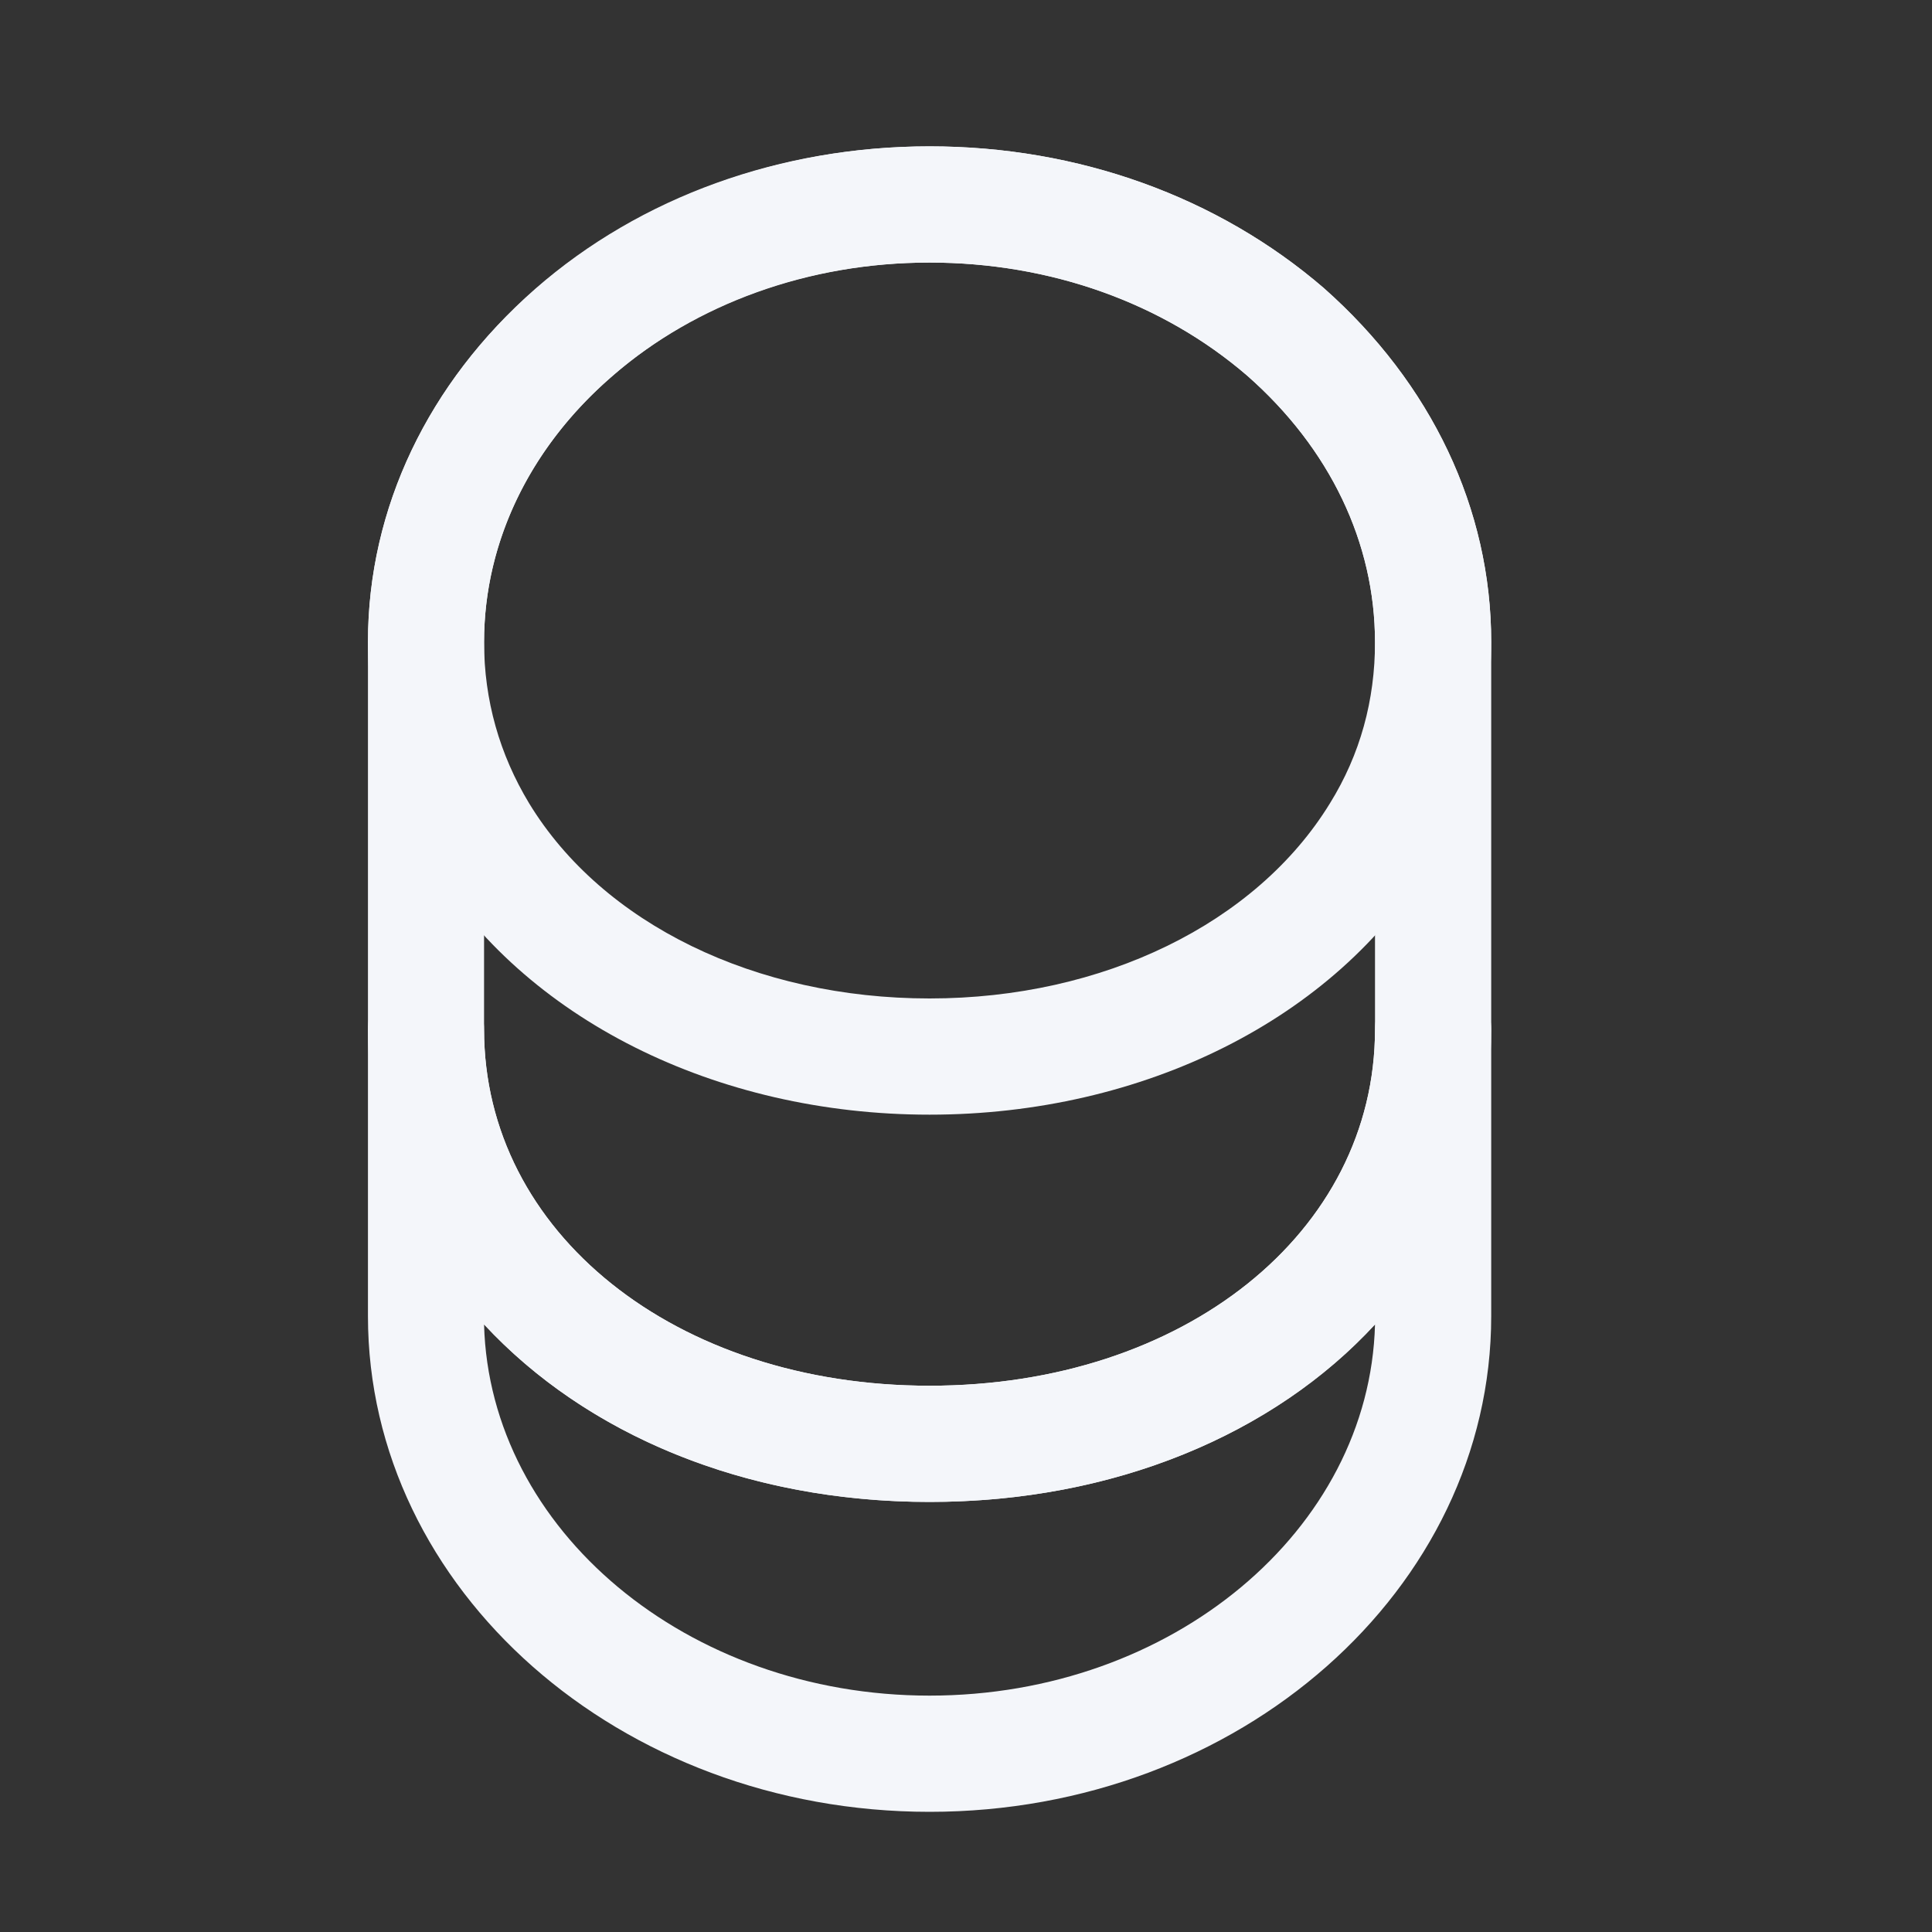
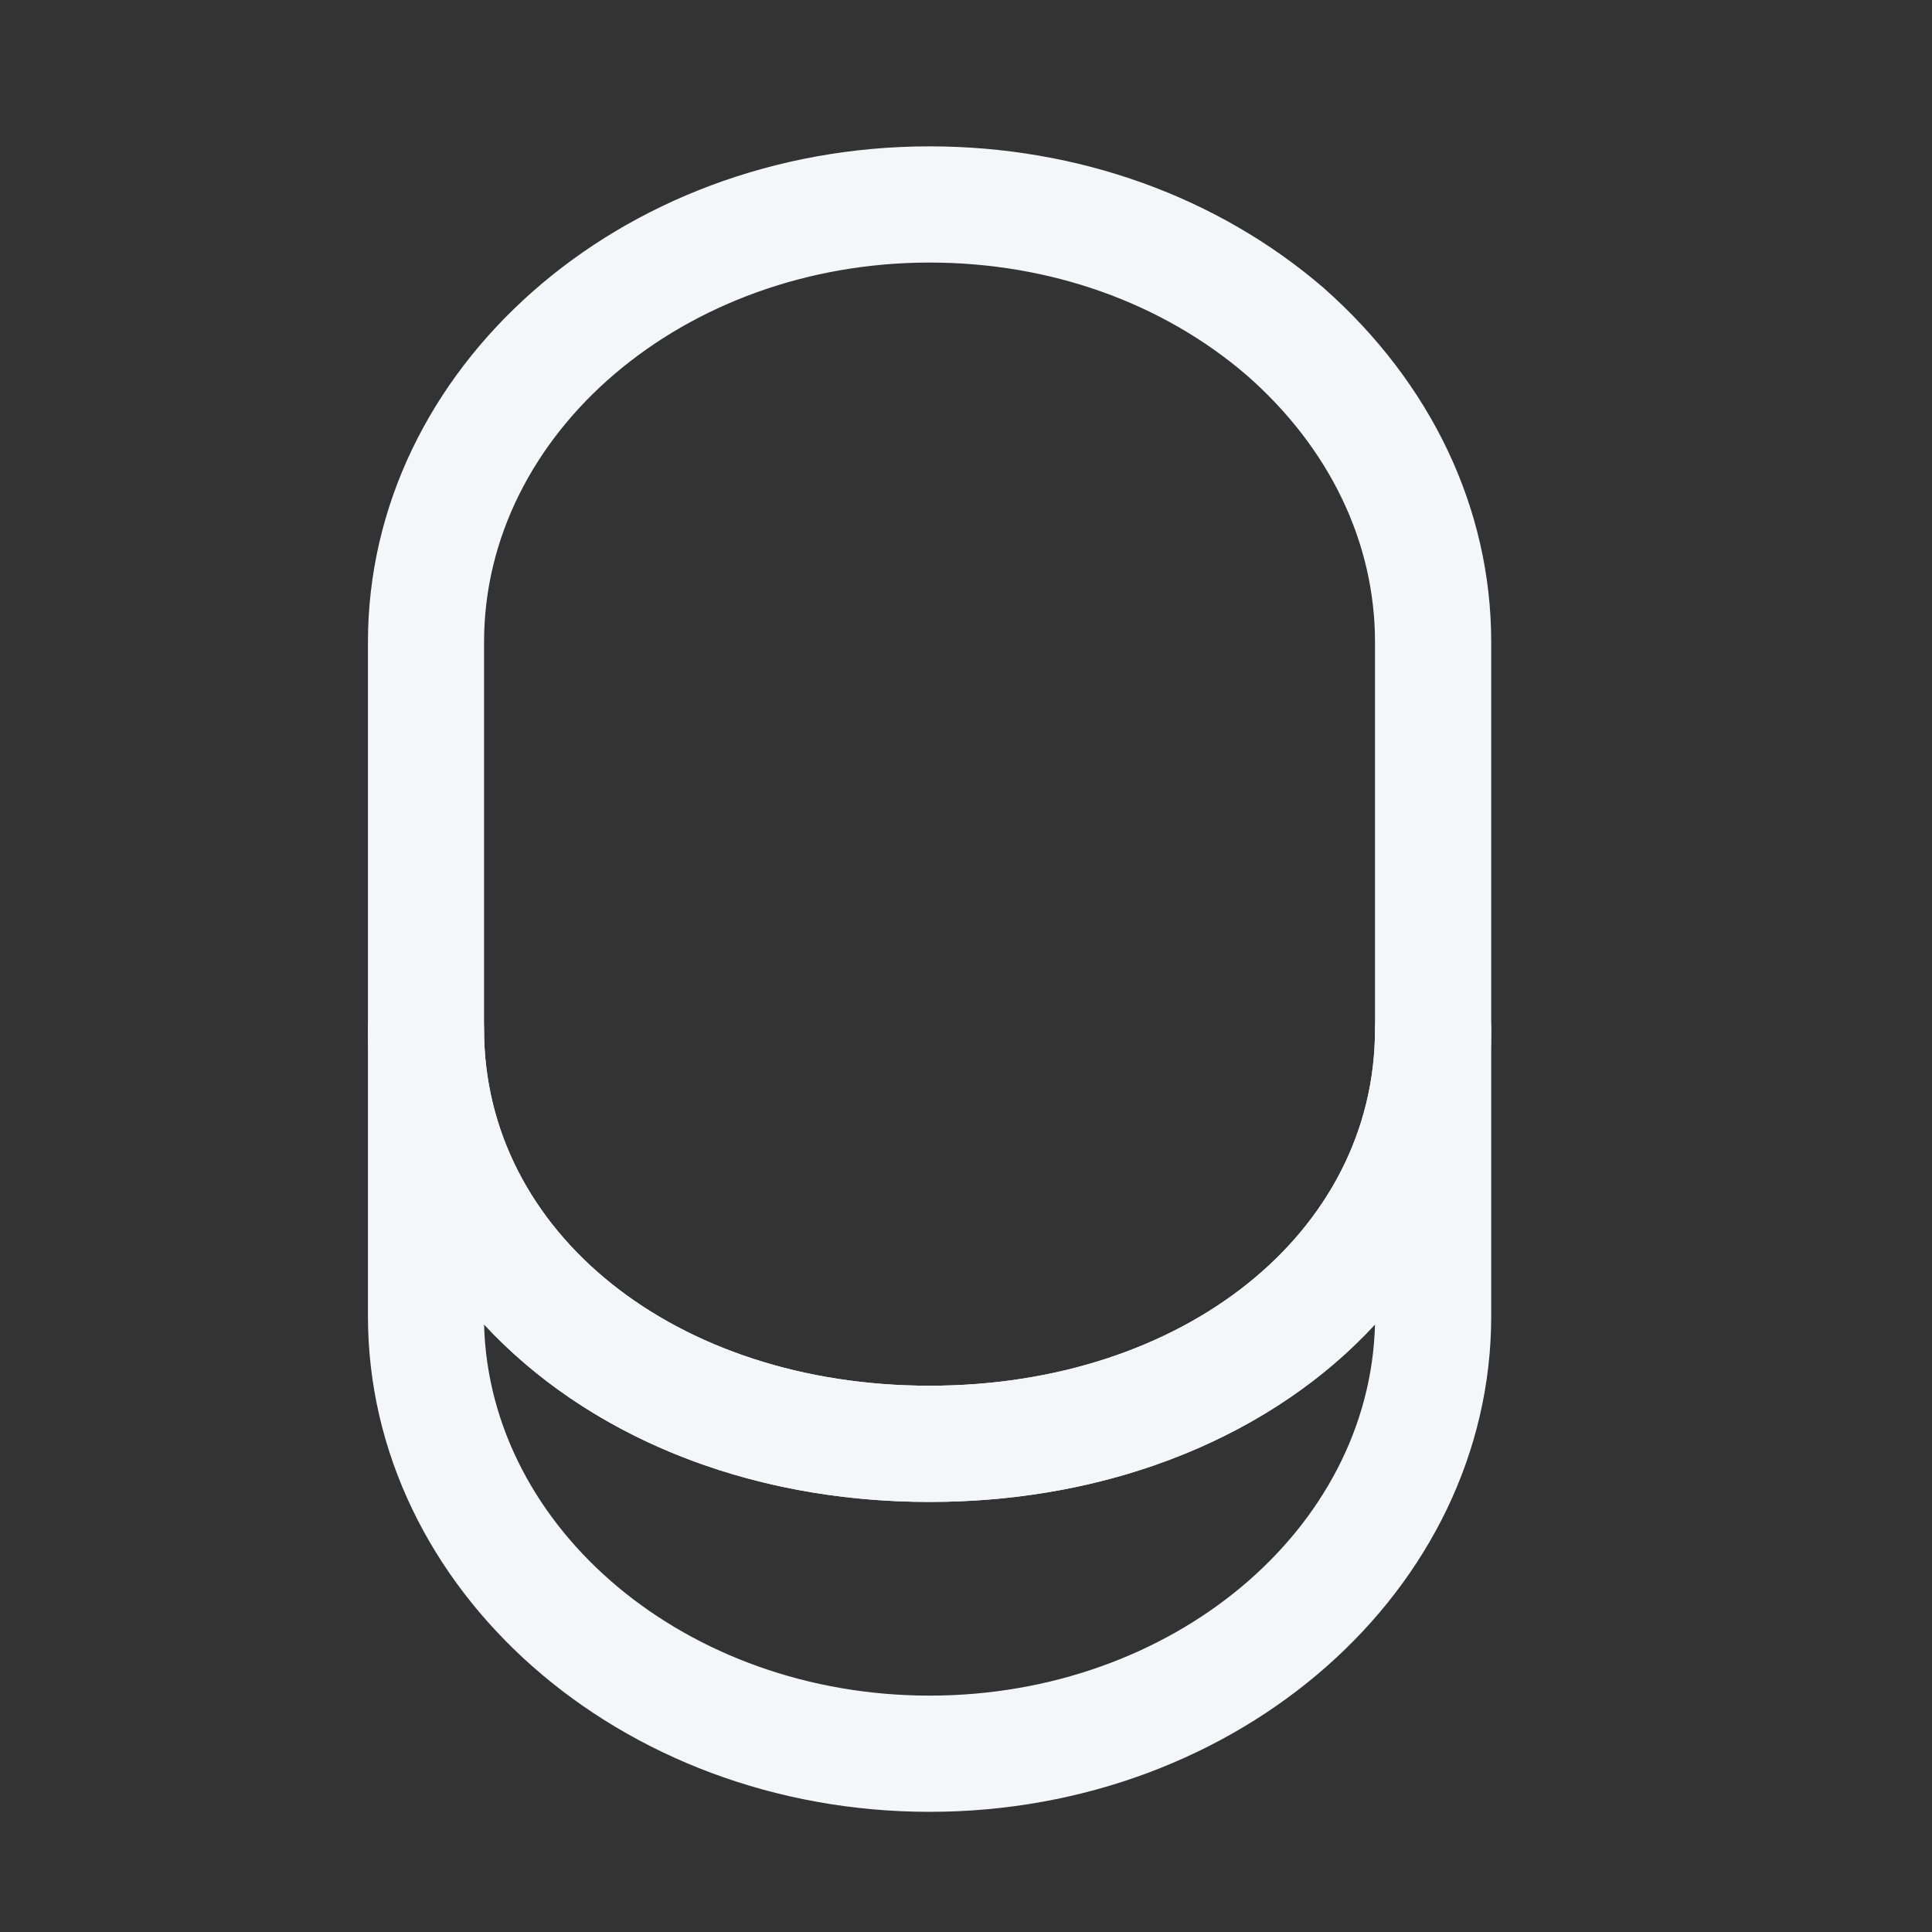
<svg xmlns="http://www.w3.org/2000/svg" width="20" height="20" viewBox="0 0 20 20" fill="none">
  <rect x="0" y="0" width="20" height="20" fill="#333333" stroke="none" />
  <path d="M9.623 18.756C6.415 18.756 3.809 16.454 3.809 13.624V10.657C3.809 10.328 4.081 10.055 4.41 10.055C4.739 10.055 5.011 10.328 5.011 10.657C5.011 12.758 6.992 14.345 9.623 14.345C12.253 14.345 14.234 12.758 14.234 10.657C14.234 10.328 14.506 10.055 14.835 10.055C15.164 10.055 15.437 10.328 15.437 10.657V13.624C15.437 16.454 12.83 18.756 9.623 18.756ZM5.011 13.712C5.068 15.837 7.113 17.553 9.623 17.553C12.133 17.553 14.178 15.837 14.234 13.712C13.191 14.843 11.539 15.548 9.623 15.548C7.706 15.548 6.062 14.843 5.011 13.712Z" fill="#F4F6FA" />
-   <path d="M9.623 11.539C7.409 11.539 5.42 10.544 4.45 8.94C4.033 8.259 3.809 7.465 3.809 6.647C3.809 5.268 4.426 3.969 5.541 2.99C6.631 2.036 8.083 1.515 9.623 1.515C11.162 1.515 12.606 2.036 13.704 2.982C14.819 3.969 15.437 5.268 15.437 6.647C15.437 7.465 15.212 8.251 14.795 8.94C13.825 10.544 11.836 11.539 9.623 11.539ZM9.623 2.718C8.372 2.718 7.201 3.135 6.327 3.904C5.477 4.642 5.011 5.62 5.011 6.647C5.011 7.248 5.172 7.81 5.477 8.315C6.238 9.566 7.826 10.336 9.623 10.336C11.419 10.336 13.007 9.558 13.768 8.315C14.081 7.81 14.234 7.248 14.234 6.647C14.234 5.62 13.768 4.642 12.91 3.888C12.036 3.135 10.873 2.718 9.623 2.718Z" fill="#F4F6FA" />
  <path d="M9.623 15.548C6.311 15.548 3.809 13.447 3.809 10.657V6.647C3.809 3.816 6.415 1.515 9.623 1.515C11.162 1.515 12.606 2.036 13.704 2.982C14.819 3.969 15.437 5.268 15.437 6.647V10.657C15.437 13.447 12.934 15.548 9.623 15.548ZM9.623 2.718C7.08 2.718 5.011 4.482 5.011 6.647V10.657C5.011 12.758 6.992 14.345 9.623 14.345C12.253 14.345 14.234 12.758 14.234 10.657V6.647C14.234 5.62 13.768 4.642 12.91 3.888C12.036 3.135 10.873 2.718 9.623 2.718Z" fill="#F4F6FA" />
</svg>